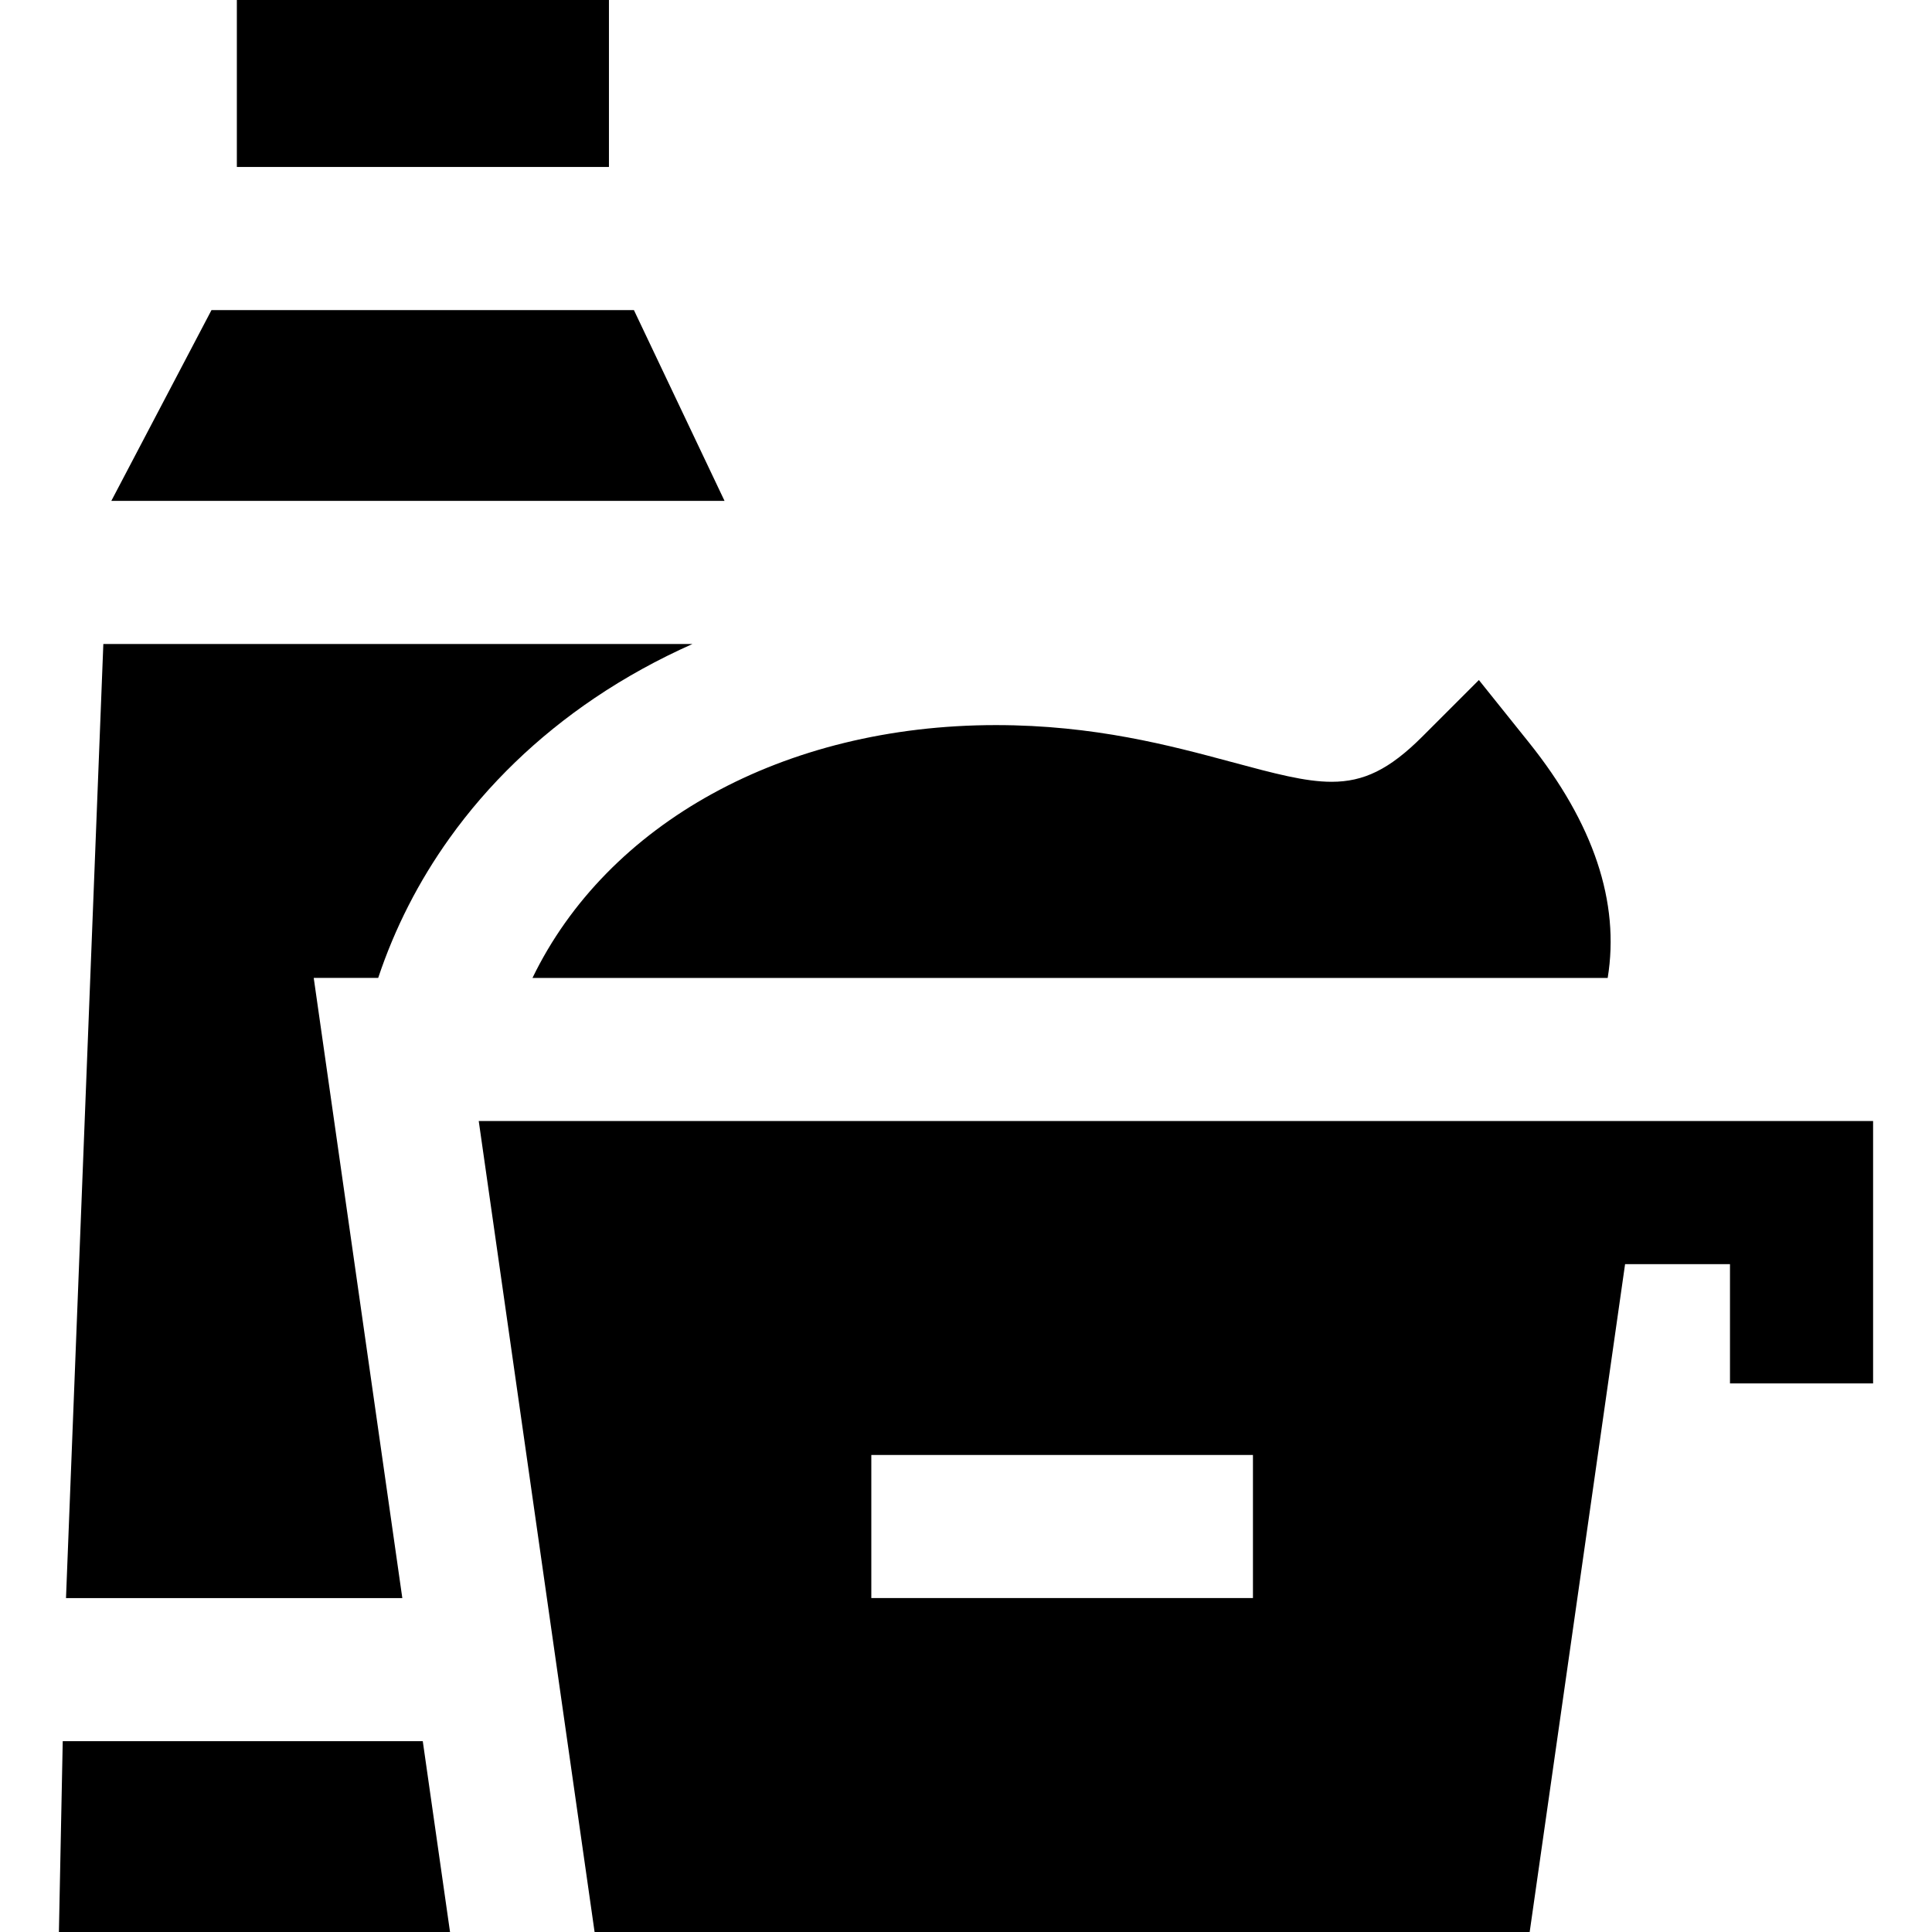
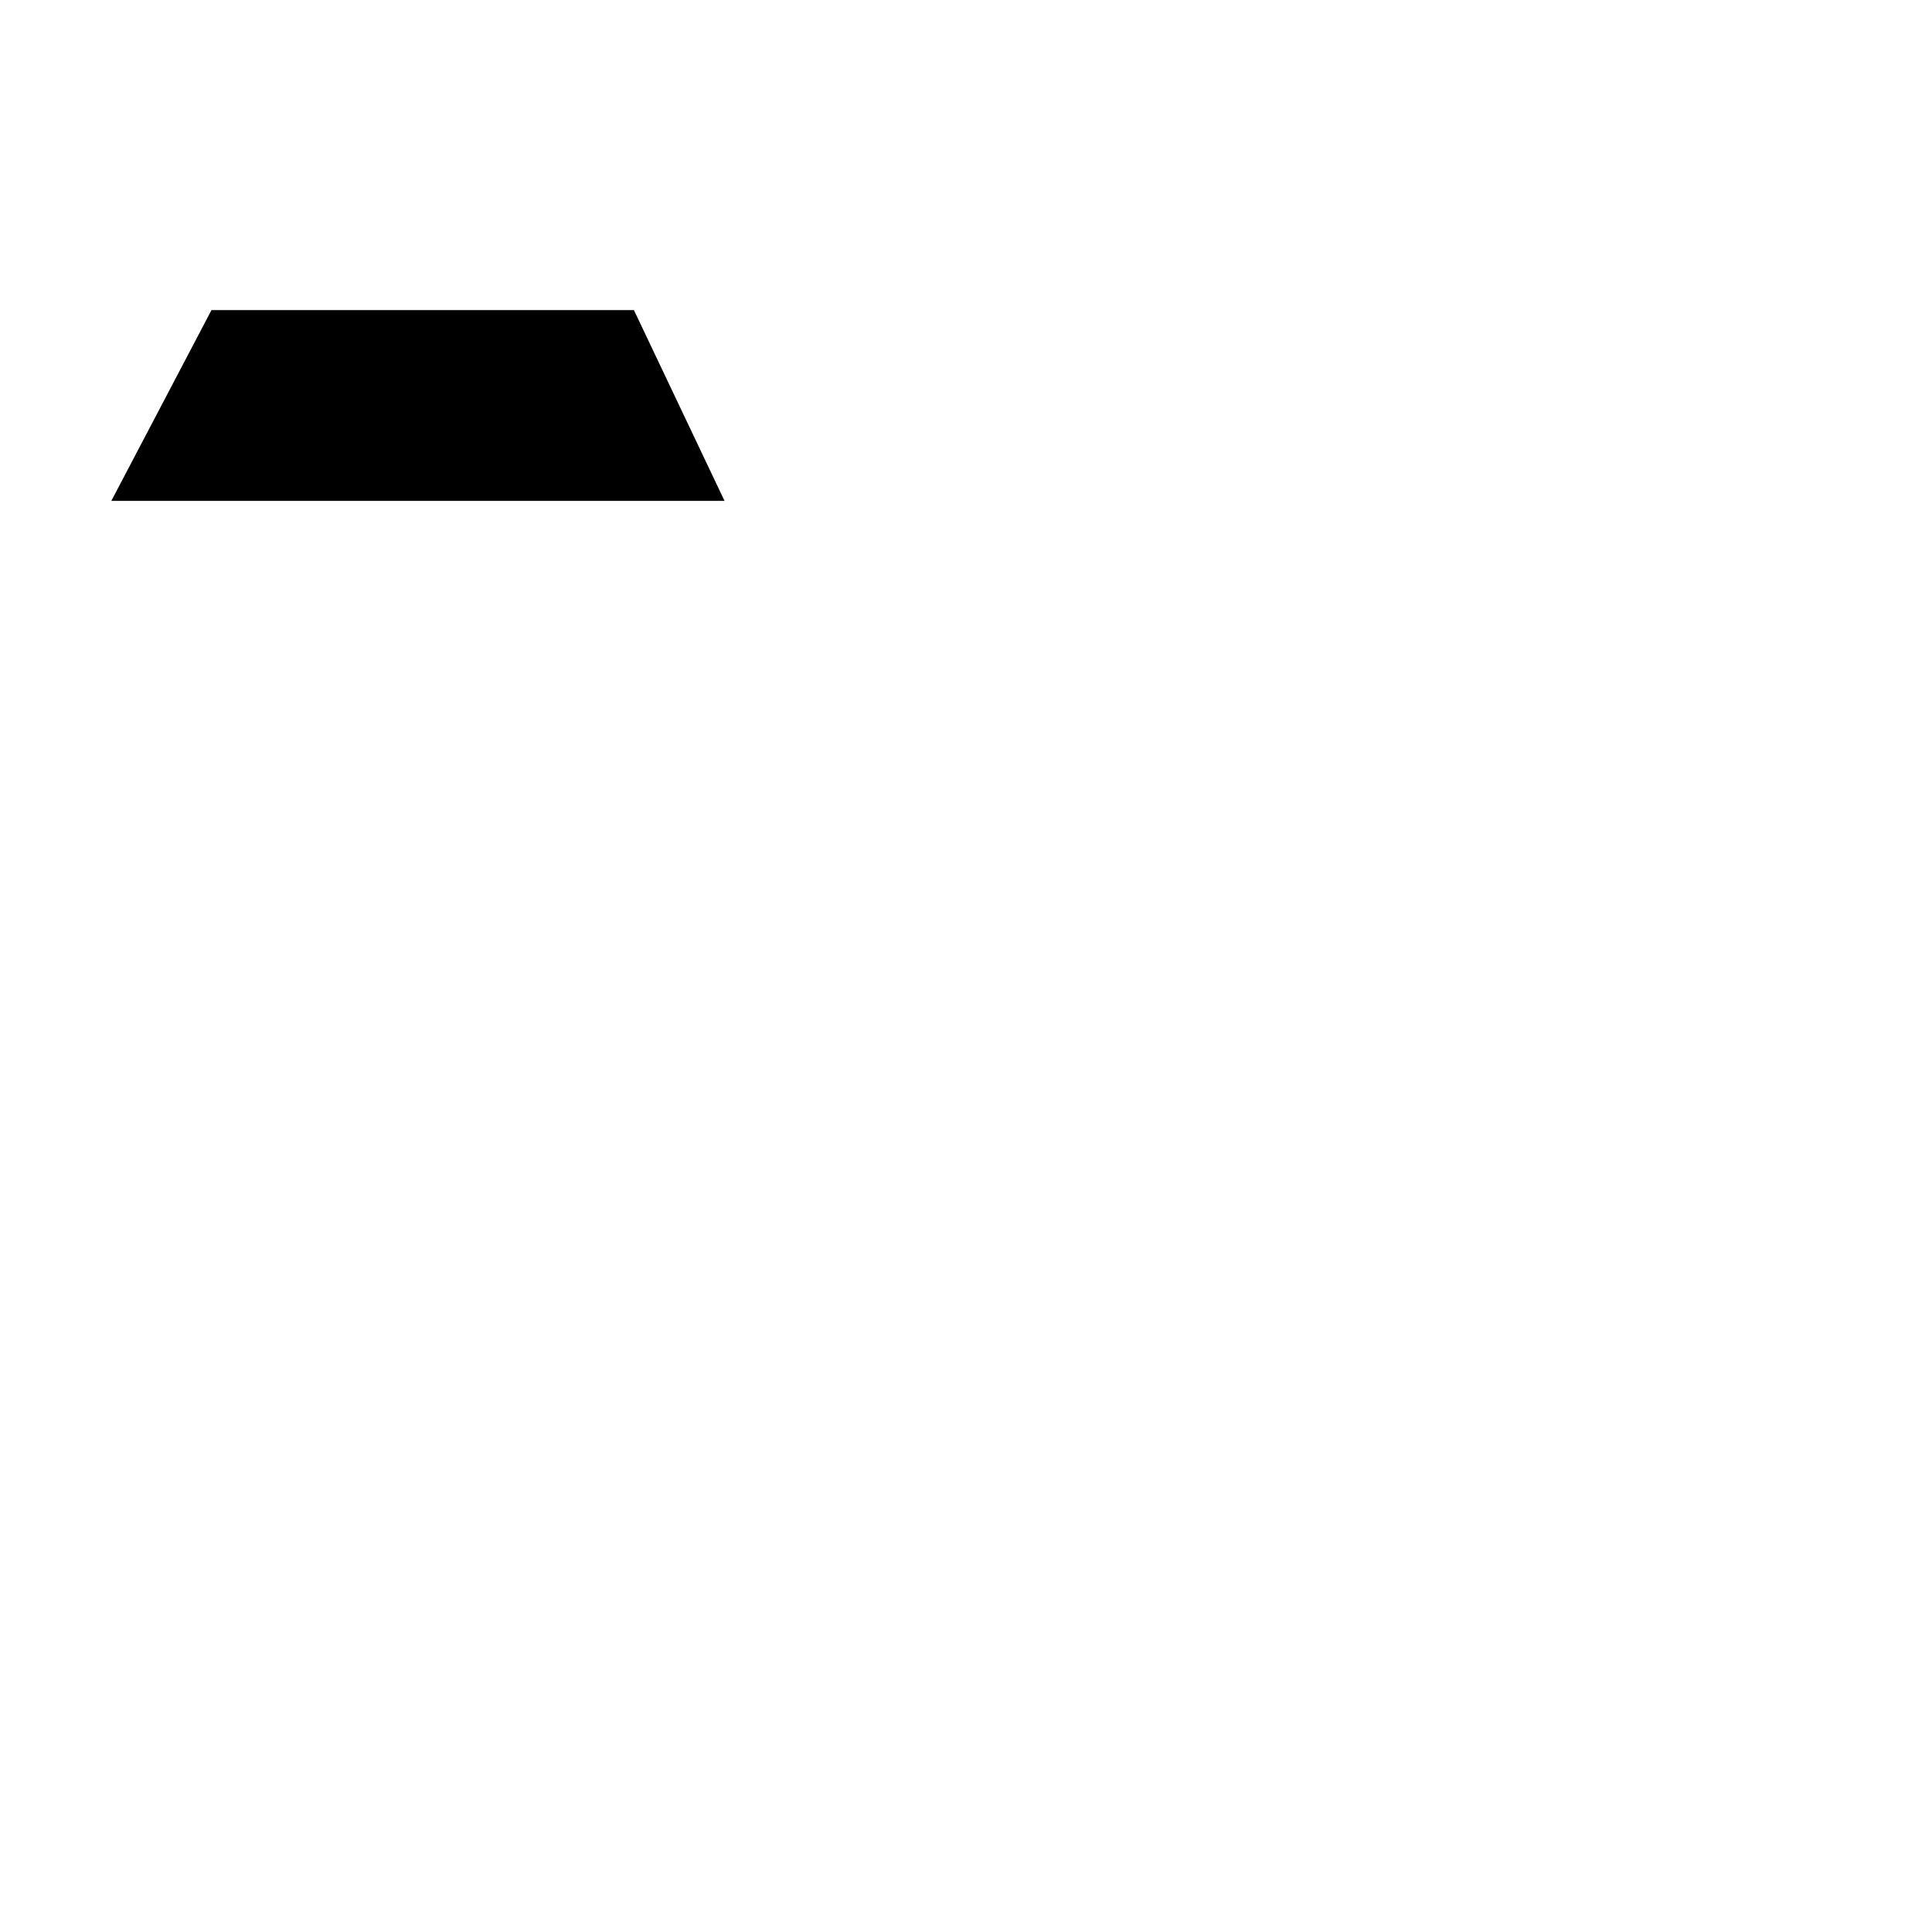
<svg xmlns="http://www.w3.org/2000/svg" version="1.1" id="Layer_1" x="0px" y="0px" viewBox="0 0 512 512" style="enable-background:new 0 0 512 512;" xml:space="preserve">
  <g>
    <g>
      <polygon points="167.991,82.173 56.049,82.173 29.501,132.741 192.011,132.741   " />
    </g>
  </g>
  <g>
    <g>
-       <polygon points="112.039,461.432 16.625,461.432 15.611,512 119.262,512   " />
-     </g>
+       </g>
  </g>
  <g>
    <g>
-       <path d="M27.386,170.667l-9.894,252.839h89.128L89.326,302.45l-6.184-43.29h17.081c4.392-13.177,10.724-25.599,18.919-37.05    c10.263-14.342,23.199-26.836,38.451-37.133c8.139-5.494,16.814-10.255,25.914-14.311H27.386z" />
-     </g>
+       </g>
  </g>
  <g>
    <g>
-       <rect x="62.769" width="98.607" height="44.247" />
-     </g>
+       </g>
  </g>
  <g>
    <g>
-       <path d="M405.158,196.734l-13.239-16.519l-14.968,14.969c-8.782,8.782-15.58,11.999-24.06,11.999    c-7.004,0-15.155-2.191-26.53-5.249c-16.197-4.356-36.354-9.776-62.421-9.776c-56.45,0-103.064,26.184-122.829,67.003h284.941    C429.332,239.148,422.324,218.152,405.158,196.734z" />
-     </g>
+       </g>
  </g>
  <g>
    <g>
-       <path d="M126.87,297.086L157.573,512H405.38l25.284-176.988h27.8v31.605h37.926v-69.531H126.87z M332.043,423.506H230.908V385.58    h101.136V423.506z" />
-     </g>
+       </g>
  </g>
  <g>
</g>
  <g>
</g>
  <g>
</g>
  <g>
</g>
  <g>
</g>
  <g>
</g>
  <g>
</g>
  <g>
</g>
  <g>
</g>
  <g>
</g>
  <g>
</g>
  <g>
</g>
  <g>
</g>
  <g>
</g>
  <g>
</g>
</svg>